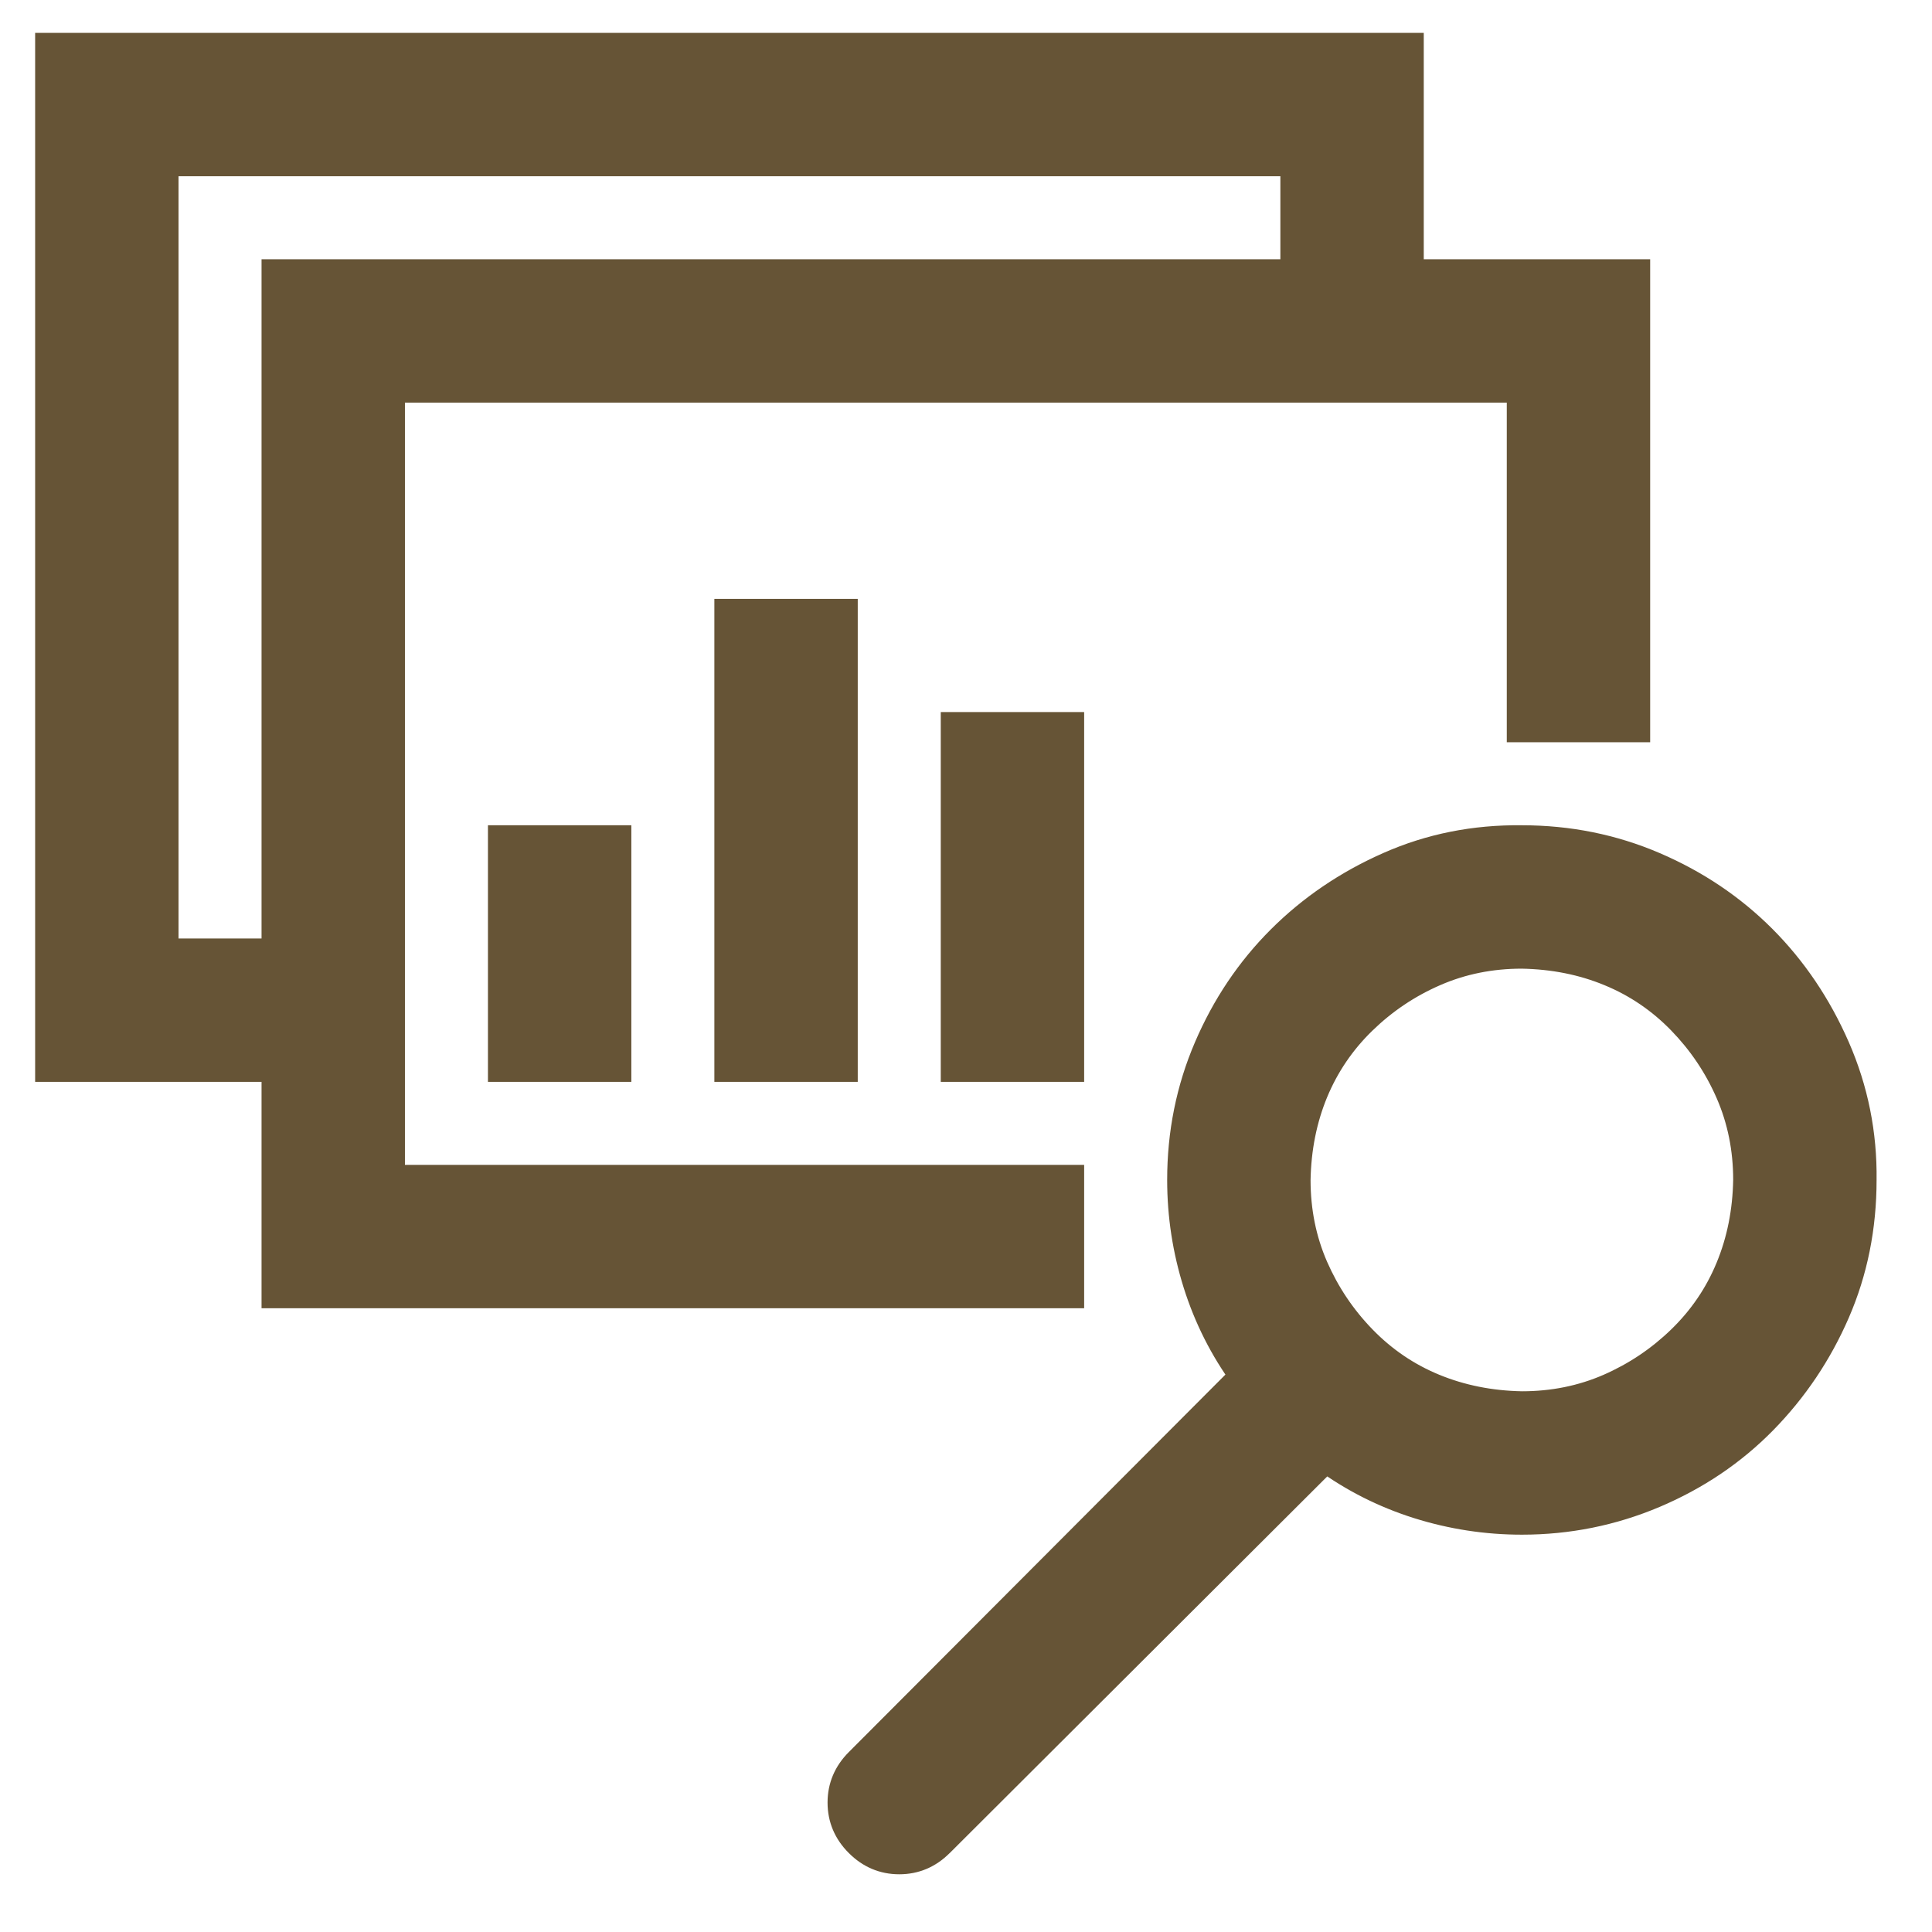
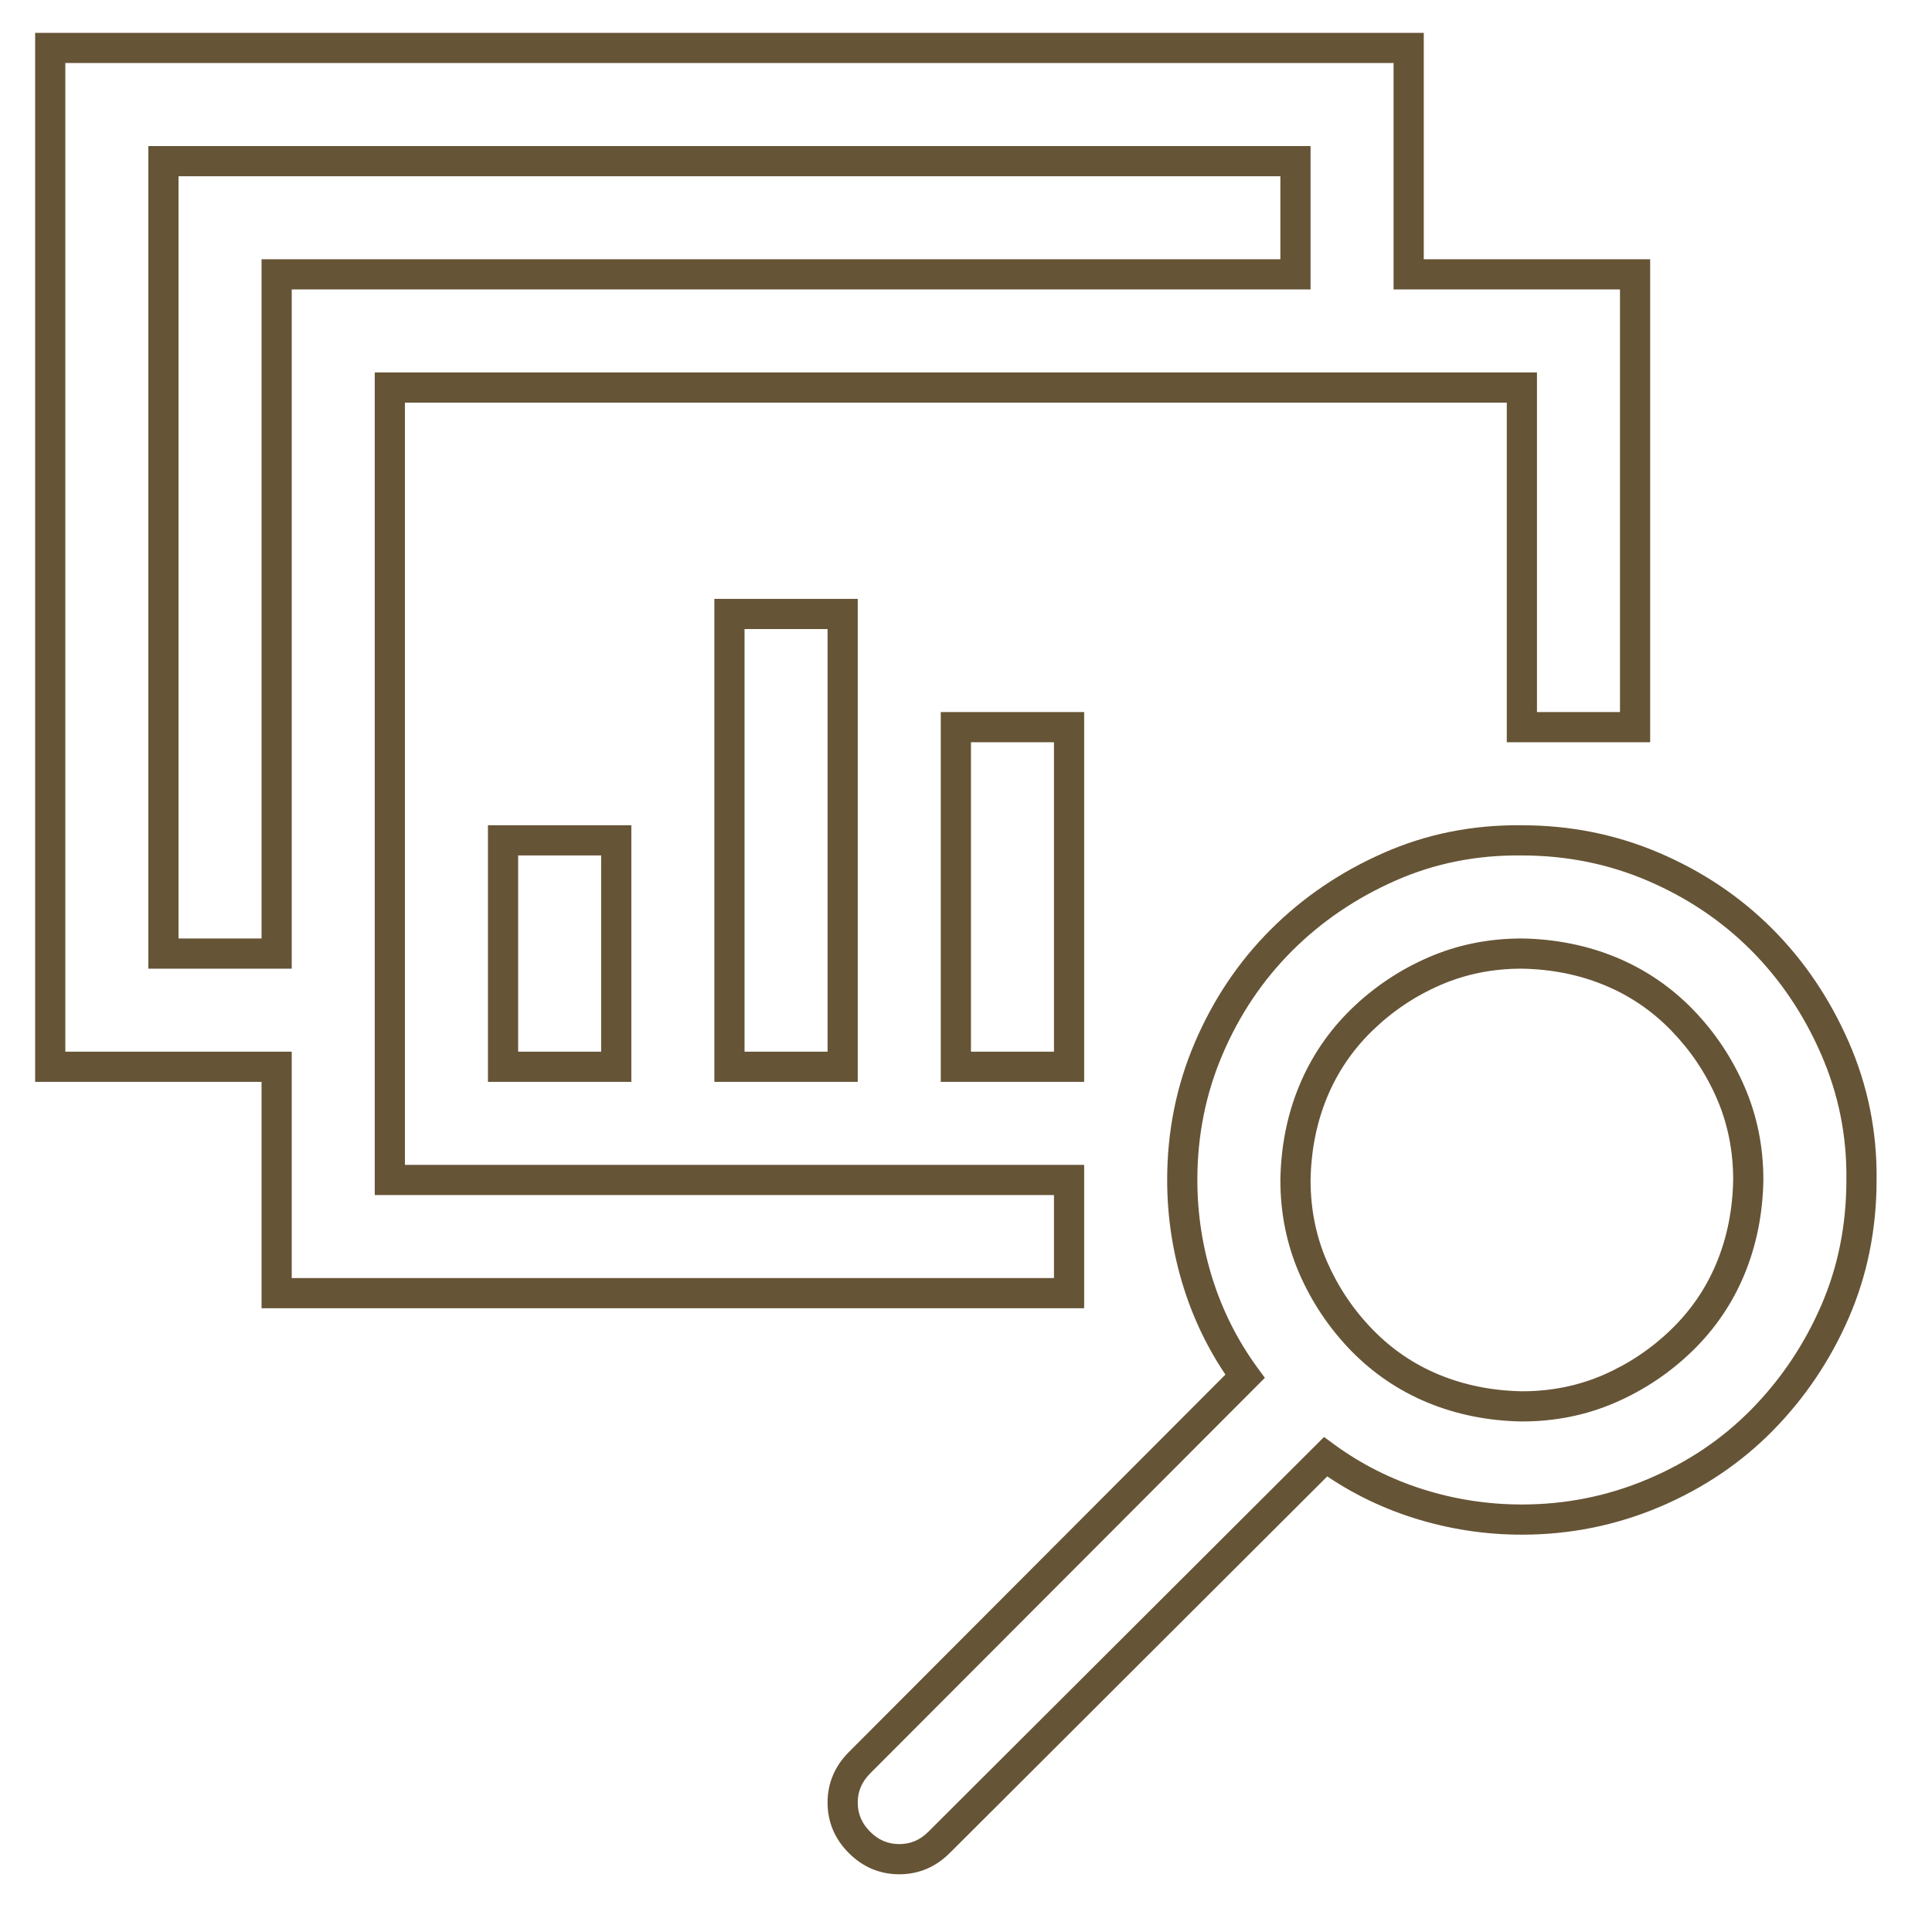
<svg xmlns="http://www.w3.org/2000/svg" width="32" height="32" viewBox="0 0 32 32" fill="none">
-   <path d="M25.207 13.919C25.978 13.919 26.706 14.066 27.39 14.358C28.073 14.651 28.669 15.052 29.177 15.56C29.684 16.067 30.09 16.668 30.393 17.361C30.695 18.055 30.842 18.782 30.832 19.544C30.832 20.325 30.686 21.053 30.393 21.727C30.1 22.4 29.699 22.996 29.191 23.514C28.684 24.031 28.083 24.436 27.39 24.73C26.696 25.022 25.969 25.169 25.207 25.169C24.621 25.169 24.05 25.081 23.493 24.905C22.937 24.73 22.424 24.471 21.955 24.129L15.554 30.516C15.368 30.701 15.148 30.794 14.895 30.794C14.641 30.794 14.421 30.701 14.235 30.516C14.05 30.33 13.957 30.11 13.957 29.856C13.957 29.602 14.05 29.383 14.235 29.197L20.622 22.796C20.28 22.327 20.021 21.814 19.846 21.258C19.67 20.701 19.582 20.13 19.582 19.544C19.582 18.773 19.729 18.045 20.021 17.361C20.314 16.678 20.715 16.082 21.223 15.574C21.73 15.066 22.326 14.661 23.01 14.358C23.693 14.056 24.426 13.909 25.207 13.919ZM25.207 15.794C24.69 15.794 24.206 15.892 23.757 16.087C23.308 16.282 22.907 16.551 22.556 16.893C22.204 17.234 21.936 17.63 21.75 18.079C21.564 18.528 21.467 19.017 21.457 19.544C21.457 20.061 21.555 20.545 21.75 20.994C21.945 21.443 22.214 21.844 22.556 22.195C22.897 22.547 23.293 22.816 23.742 23.001C24.191 23.186 24.68 23.284 25.207 23.294C25.724 23.294 26.208 23.196 26.657 23.001C27.106 22.806 27.507 22.537 27.858 22.195C28.21 21.854 28.479 21.458 28.664 21.009C28.85 20.56 28.947 20.071 28.957 19.544C28.957 19.026 28.859 18.543 28.664 18.094C28.469 17.645 28.2 17.244 27.858 16.893C27.517 16.541 27.121 16.273 26.672 16.087C26.223 15.901 25.734 15.804 25.207 15.794ZM23.332 4.544H27.082V12.044H25.207V6.419H6.457V19.544H17.707V21.419H4.582V17.669H0.832V0.794H23.332V4.544ZM10.207 17.669H8.332V13.919H10.207V17.669ZM13.957 17.669H12.082V10.169H13.957V17.669ZM17.707 17.669H15.832V12.044H17.707V17.669ZM2.707 15.794H4.582V4.544H21.457V2.669H2.707V15.794Z" fill="#665436" />
  <path d="M25.207 13.919L25.204 14.169H25.207L25.207 13.919ZM27.39 14.358L27.488 14.129L27.488 14.129L27.39 14.358ZM29.177 15.56L29.354 15.383L29.354 15.383L29.177 15.56ZM30.393 17.361L30.622 17.261L30.622 17.261L30.393 17.361ZM30.832 19.544L30.582 19.541V19.544H30.832ZM30.393 21.727L30.622 21.826L30.622 21.826L30.393 21.727ZM29.191 23.514L29.37 23.689L29.37 23.689L29.191 23.514ZM27.39 24.73L27.487 24.96L27.487 24.96L27.39 24.73ZM25.207 25.169V25.419H25.207L25.207 25.169ZM23.493 24.905L23.418 25.144L23.418 25.144L23.493 24.905ZM21.955 24.129L22.102 23.927L21.93 23.801L21.779 23.952L21.955 24.129ZM15.554 30.516L15.377 30.339L15.377 30.339L15.554 30.516ZM14.895 30.794V31.044H14.895L14.895 30.794ZM14.235 30.516L14.059 30.692L14.059 30.692L14.235 30.516ZM14.235 29.197L14.412 29.374L14.412 29.374L14.235 29.197ZM20.622 22.796L20.799 22.973L20.95 22.821L20.824 22.649L20.622 22.796ZM19.846 21.258L19.607 21.333L19.607 21.333L19.846 21.258ZM20.021 17.361L19.792 17.263L19.792 17.263L20.021 17.361ZM21.223 15.574L21.046 15.397L21.046 15.397L21.223 15.574ZM23.01 14.358L22.909 14.13L22.909 14.13L23.01 14.358ZM25.207 15.794L25.212 15.544H25.207V15.794ZM23.757 16.087L23.657 15.858L23.657 15.858L23.757 16.087ZM22.556 16.893L22.381 16.713L22.381 16.713L22.556 16.893ZM21.75 18.079L21.519 17.984L21.519 17.984L21.75 18.079ZM21.457 19.544L21.207 19.539V19.544H21.457ZM21.75 20.994L21.521 21.094L21.521 21.094L21.75 20.994ZM22.556 22.195L22.376 22.37L22.376 22.37L22.556 22.195ZM23.742 23.001L23.647 23.232L23.647 23.232L23.742 23.001ZM25.207 23.294L25.202 23.544H25.207L25.207 23.294ZM26.657 23.001L26.757 23.23L26.757 23.23L26.657 23.001ZM27.858 22.195L28.033 22.375L28.033 22.375L27.858 22.195ZM28.664 21.009L28.895 21.104L28.895 21.104L28.664 21.009ZM28.957 19.544L29.207 19.549V19.544H28.957ZM28.664 18.094L28.893 17.994L28.893 17.994L28.664 18.094ZM27.858 16.893L28.038 16.718L28.038 16.718L27.858 16.893ZM26.672 16.087L26.767 15.856L26.767 15.856L26.672 16.087ZM23.332 4.544H23.082V4.794H23.332V4.544ZM27.082 4.544H27.332V4.294H27.082V4.544ZM27.082 12.044V12.294H27.332V12.044H27.082ZM25.207 12.044H24.957V12.294H25.207V12.044ZM25.207 6.419H25.457V6.169H25.207V6.419ZM6.457 6.419V6.169H6.207V6.419H6.457ZM6.457 19.544H6.207V19.794H6.457V19.544ZM17.707 19.544H17.957V19.294H17.707V19.544ZM17.707 21.419V21.669H17.957V21.419H17.707ZM4.582 21.419H4.332V21.669H4.582V21.419ZM4.582 17.669H4.832V17.419H4.582V17.669ZM0.832 17.669H0.582V17.919H0.832V17.669ZM0.832 0.794V0.544H0.582V0.794H0.832ZM23.332 0.794H23.582V0.544H23.332V0.794ZM10.207 17.669V17.919H10.457V17.669H10.207ZM8.332 17.669H8.082V17.919H8.332V17.669ZM8.332 13.919V13.669H8.082V13.919H8.332ZM10.207 13.919H10.457V13.669H10.207V13.919ZM13.957 17.669V17.919H14.207V17.669H13.957ZM12.082 17.669H11.832V17.919H12.082V17.669ZM12.082 10.169V9.919H11.832V10.169H12.082ZM13.957 10.169H14.207V9.919H13.957V10.169ZM17.707 17.669V17.919H17.957V17.669H17.707ZM15.832 17.669H15.582V17.919H15.832V17.669ZM15.832 12.044V11.794H15.582V12.044H15.832ZM17.707 12.044H17.957V11.794H17.707V12.044ZM2.707 15.794H2.457V16.044H2.707V15.794ZM4.582 15.794V16.044H4.832V15.794H4.582ZM4.582 4.544V4.294H4.332V4.544H4.582ZM21.457 4.544V4.794H21.707V4.544H21.457ZM21.457 2.669H21.707V2.419H21.457V2.669ZM2.707 2.669V2.419H2.457V2.669H2.707ZM25.207 13.919L25.207 14.169C25.946 14.169 26.64 14.309 27.291 14.588L27.39 14.358L27.488 14.129C26.772 13.822 26.011 13.669 25.207 13.669L25.207 13.919ZM27.39 14.358L27.291 14.588C27.946 14.869 28.516 15.252 29 15.736L29.177 15.56L29.354 15.383C28.823 14.852 28.2 14.434 27.488 14.129L27.39 14.358ZM29.177 15.56L29 15.736C29.484 16.221 29.873 16.795 30.163 17.461L30.393 17.361L30.622 17.261C30.307 16.541 29.884 15.914 29.354 15.383L29.177 15.56ZM30.393 17.361L30.163 17.461C30.452 18.122 30.591 18.814 30.582 19.541L30.832 19.544L31.082 19.547C31.092 18.75 30.939 17.987 30.622 17.261L30.393 17.361ZM30.832 19.544H30.582C30.582 20.293 30.442 20.986 30.163 21.627L30.393 21.727L30.622 21.826C30.929 21.119 31.082 20.357 31.082 19.544H30.832ZM30.393 21.727L30.163 21.627C29.882 22.273 29.499 22.843 29.013 23.339L29.191 23.514L29.37 23.689C29.899 23.149 30.317 22.528 30.622 21.826L30.393 21.727ZM29.191 23.514L29.013 23.339C28.529 23.832 27.956 24.219 27.292 24.499L27.39 24.73L27.487 24.96C28.209 24.654 28.838 24.231 29.37 23.689L29.191 23.514ZM27.39 24.73L27.292 24.499C26.63 24.779 25.936 24.919 25.207 24.919L25.207 25.169L25.207 25.419C26.002 25.419 26.762 25.266 27.487 24.96L27.39 24.73ZM25.207 25.169V24.919C24.647 24.919 24.101 24.835 23.568 24.667L23.493 24.905L23.418 25.144C23.999 25.327 24.596 25.419 25.207 25.419V25.169ZM23.493 24.905L23.568 24.667C23.038 24.499 22.549 24.253 22.102 23.927L21.955 24.129L21.808 24.331C22.299 24.689 22.836 24.96 23.418 25.144L23.493 24.905ZM21.955 24.129L21.779 23.952L15.377 30.339L15.554 30.516L15.73 30.693L22.132 24.306L21.955 24.129ZM15.554 30.516L15.377 30.339C15.237 30.479 15.08 30.544 14.895 30.544L14.895 30.794L14.895 31.044C15.217 31.044 15.5 30.923 15.73 30.692L15.554 30.516ZM14.895 30.794V30.544C14.709 30.544 14.553 30.479 14.412 30.339L14.235 30.516L14.059 30.692C14.289 30.923 14.572 31.044 14.895 31.044V30.794ZM14.235 30.516L14.412 30.339C14.272 30.198 14.207 30.042 14.207 29.856H13.957H13.707C13.707 30.179 13.828 30.462 14.059 30.692L14.235 30.516ZM13.957 29.856H14.207C14.207 29.671 14.272 29.515 14.412 29.374L14.235 29.197L14.059 29.02C13.828 29.251 13.707 29.534 13.707 29.856H13.957ZM14.235 29.197L14.412 29.374L20.799 22.973L20.622 22.796L20.445 22.619L14.058 29.021L14.235 29.197ZM20.622 22.796L20.824 22.649C20.498 22.202 20.252 21.713 20.084 21.183L19.846 21.258L19.607 21.333C19.791 21.915 20.062 22.453 20.42 22.943L20.622 22.796ZM19.846 21.258L20.084 21.183C19.916 20.65 19.832 20.104 19.832 19.544H19.582H19.332C19.332 20.155 19.424 20.752 19.607 21.333L19.846 21.258ZM19.582 19.544H19.832C19.832 18.805 19.972 18.111 20.251 17.46L20.021 17.361L19.792 17.263C19.485 17.979 19.332 18.74 19.332 19.544H19.582ZM20.021 17.361L20.251 17.46C20.532 16.804 20.915 16.235 21.399 15.751L21.223 15.574L21.046 15.397C20.515 15.928 20.097 16.551 19.792 17.263L20.021 17.361ZM21.223 15.574L21.399 15.751C21.884 15.266 22.454 14.878 23.111 14.587L23.01 14.358L22.909 14.13C22.198 14.444 21.576 14.867 21.046 15.397L21.223 15.574ZM23.01 14.358L23.111 14.587C23.76 14.3 24.457 14.16 25.204 14.169L25.207 13.919L25.21 13.669C24.395 13.659 23.626 13.812 22.909 14.13L23.01 14.358ZM25.207 15.794V15.544C24.657 15.544 24.14 15.648 23.657 15.858L23.757 16.087L23.857 16.316C24.272 16.135 24.722 16.044 25.207 16.044V15.794ZM23.757 16.087L23.657 15.858C23.18 16.065 22.755 16.351 22.381 16.713L22.556 16.893L22.73 17.072C23.06 16.751 23.435 16.499 23.857 16.316L23.757 16.087ZM22.556 16.893L22.381 16.713C22.006 17.079 21.718 17.503 21.519 17.984L21.75 18.079L21.981 18.174C22.154 17.757 22.403 17.39 22.73 17.072L22.556 16.893ZM21.75 18.079L21.519 17.984C21.32 18.464 21.217 18.983 21.207 19.539L21.457 19.544L21.707 19.549C21.716 19.05 21.808 18.593 21.981 18.174L21.75 18.079ZM21.457 19.544H21.207C21.207 20.094 21.311 20.611 21.521 21.094L21.75 20.994L21.979 20.895C21.798 20.479 21.707 20.029 21.707 19.544H21.457ZM21.75 20.994L21.521 21.094C21.728 21.571 22.014 21.996 22.376 22.37L22.556 22.195L22.735 22.021C22.414 21.691 22.163 21.316 21.979 20.895L21.75 20.994ZM22.556 22.195L22.376 22.37C22.742 22.745 23.166 23.033 23.647 23.232L23.742 23.001L23.838 22.77C23.42 22.598 23.053 22.348 22.735 22.021L22.556 22.195ZM23.742 23.001L23.647 23.232C24.127 23.43 24.647 23.534 25.202 23.544L25.207 23.294L25.212 23.044C24.713 23.035 24.256 22.942 23.838 22.77L23.742 23.001ZM25.207 23.294L25.207 23.544C25.757 23.544 26.275 23.44 26.757 23.23L26.657 23.001L26.558 22.772C26.142 22.953 25.692 23.044 25.207 23.044L25.207 23.294ZM26.657 23.001L26.757 23.23C27.234 23.023 27.66 22.737 28.033 22.375L27.858 22.195L27.684 22.016C27.354 22.337 26.979 22.588 26.558 22.772L26.657 23.001ZM27.858 22.195L28.033 22.375C28.408 22.009 28.697 21.585 28.895 21.104L28.664 21.009L28.433 20.913C28.261 21.331 28.011 21.698 27.684 22.016L27.858 22.195ZM28.664 21.009L28.895 21.104C29.093 20.624 29.197 20.104 29.207 19.549L28.957 19.544L28.707 19.539C28.698 20.038 28.606 20.495 28.433 20.913L28.664 21.009ZM28.957 19.544H29.207C29.207 18.994 29.103 18.477 28.893 17.994L28.664 18.094L28.435 18.193C28.616 18.609 28.707 19.059 28.707 19.544H28.957ZM28.664 18.094L28.893 17.994C28.686 17.517 28.4 17.091 28.038 16.718L27.858 16.893L27.679 17.067C28 17.397 28.252 17.772 28.435 18.193L28.664 18.094ZM27.858 16.893L28.038 16.718C27.672 16.343 27.248 16.055 26.767 15.856L26.672 16.087L26.576 16.318C26.994 16.49 27.361 16.74 27.679 17.067L27.858 16.893ZM26.672 16.087L26.767 15.856C26.287 15.658 25.767 15.554 25.212 15.544L25.207 15.794L25.202 16.044C25.701 16.053 26.159 16.145 26.576 16.318L26.672 16.087ZM23.332 4.544V4.794H27.082V4.544V4.294H23.332V4.544ZM27.082 4.544H26.832V12.044H27.082H27.332V4.544H27.082ZM27.082 12.044V11.794H25.207V12.044V12.294H27.082V12.044ZM25.207 12.044H25.457V6.419H25.207H24.957V12.044H25.207ZM25.207 6.419V6.169H6.457V6.419V6.669H25.207V6.419ZM6.457 6.419H6.207V19.544H6.457H6.707V6.419H6.457ZM6.457 19.544V19.794H17.707V19.544V19.294H6.457V19.544ZM17.707 19.544H17.457V21.419H17.707H17.957V19.544H17.707ZM17.707 21.419V21.169H4.582V21.419V21.669H17.707V21.419ZM4.582 21.419H4.832V17.669H4.582H4.332V21.419H4.582ZM4.582 17.669V17.419H0.832V17.669V17.919H4.582V17.669ZM0.832 17.669H1.082V0.794H0.832H0.582V17.669H0.832ZM0.832 0.794V1.044H23.332V0.794V0.544H0.832V0.794ZM23.332 0.794H23.082V4.544H23.332H23.582V0.794H23.332ZM10.207 17.669V17.419H8.332V17.669V17.919H10.207V17.669ZM8.332 17.669H8.582V13.919H8.332H8.082V17.669H8.332ZM8.332 13.919V14.169H10.207V13.919V13.669H8.332V13.919ZM10.207 13.919H9.957V17.669H10.207H10.457V13.919H10.207ZM13.957 17.669V17.419H12.082V17.669V17.919H13.957V17.669ZM12.082 17.669H12.332V10.169H12.082H11.832V17.669H12.082ZM12.082 10.169V10.419H13.957V10.169V9.919H12.082V10.169ZM13.957 10.169H13.707V17.669H13.957H14.207V10.169H13.957ZM17.707 17.669V17.419H15.832V17.669V17.919H17.707V17.669ZM15.832 17.669H16.082V12.044H15.832H15.582V17.669H15.832ZM15.832 12.044V12.294H17.707V12.044V11.794H15.832V12.044ZM17.707 12.044H17.457V17.669H17.707H17.957V12.044H17.707ZM2.707 15.794V16.044H4.582V15.794V15.544H2.707V15.794ZM4.582 15.794H4.832V4.544H4.582H4.332V15.794H4.582ZM4.582 4.544V4.794H21.457V4.544V4.294H4.582V4.544ZM21.457 4.544H21.707V2.669H21.457H21.207V4.544H21.457ZM21.457 2.669V2.419H2.707V2.669V2.919H21.457V2.669ZM2.707 2.669H2.457V15.794H2.707H2.957V2.669H2.707Z" fill="#665436" />
</svg>